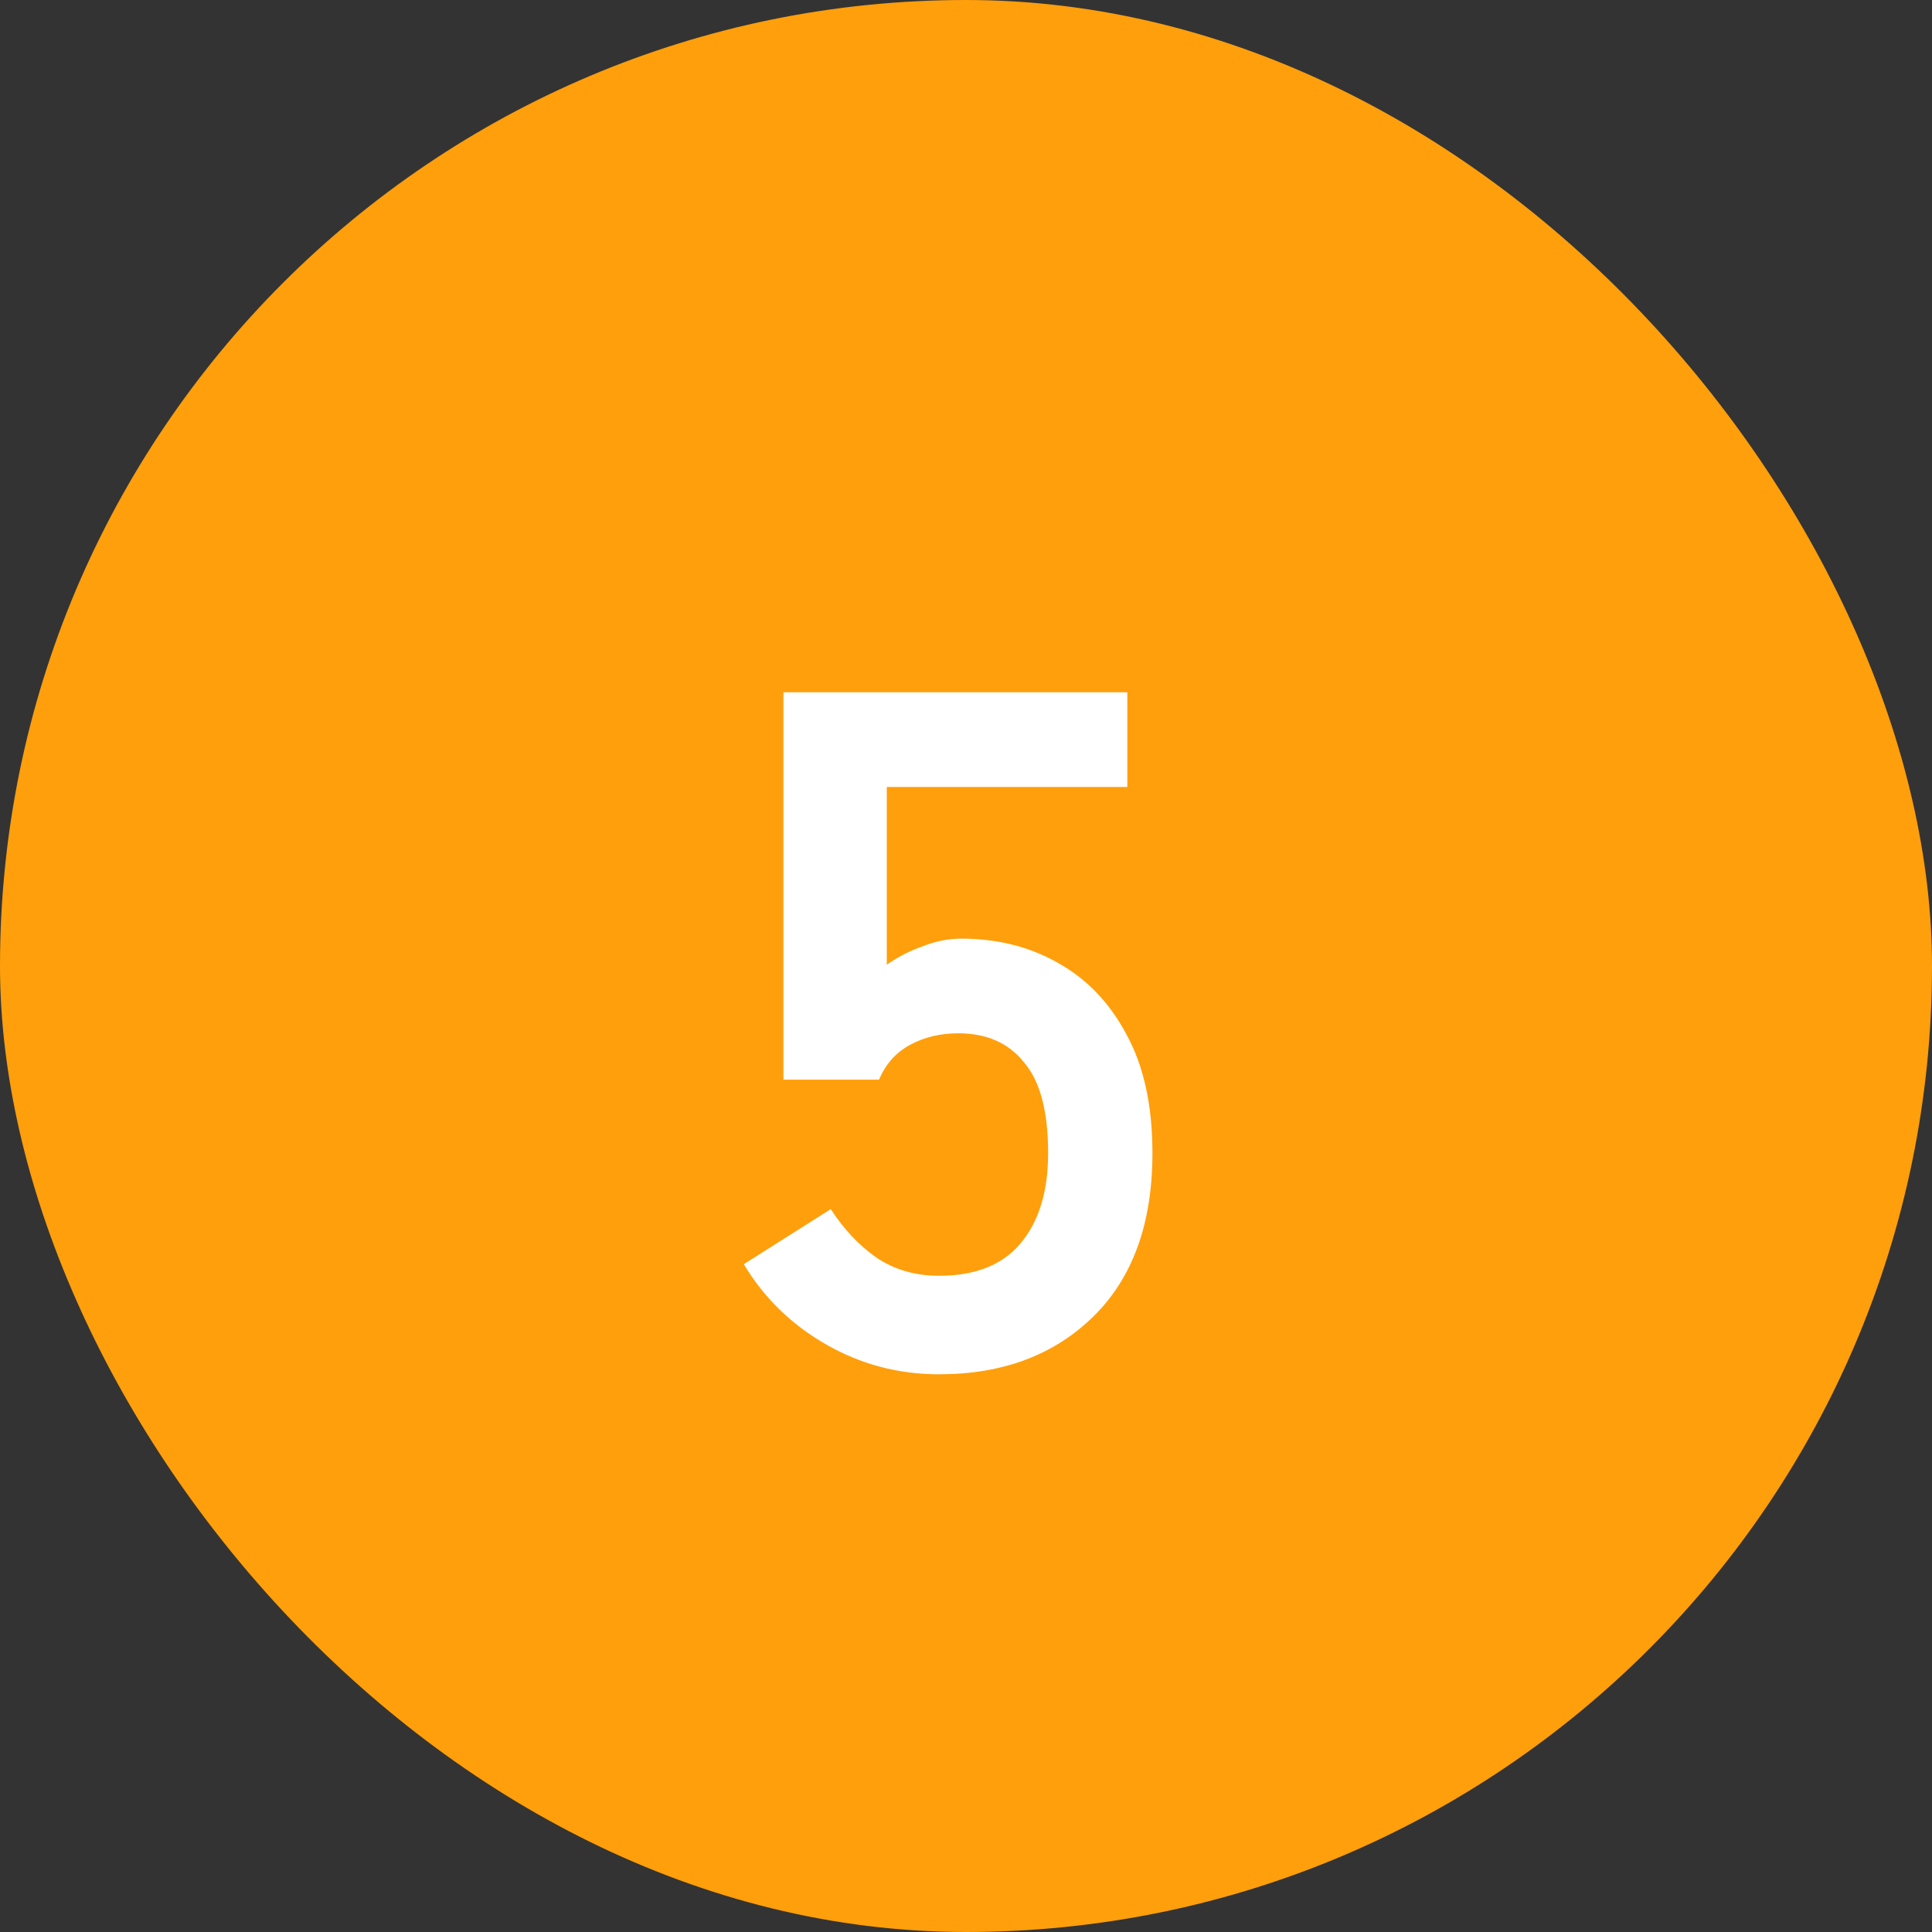
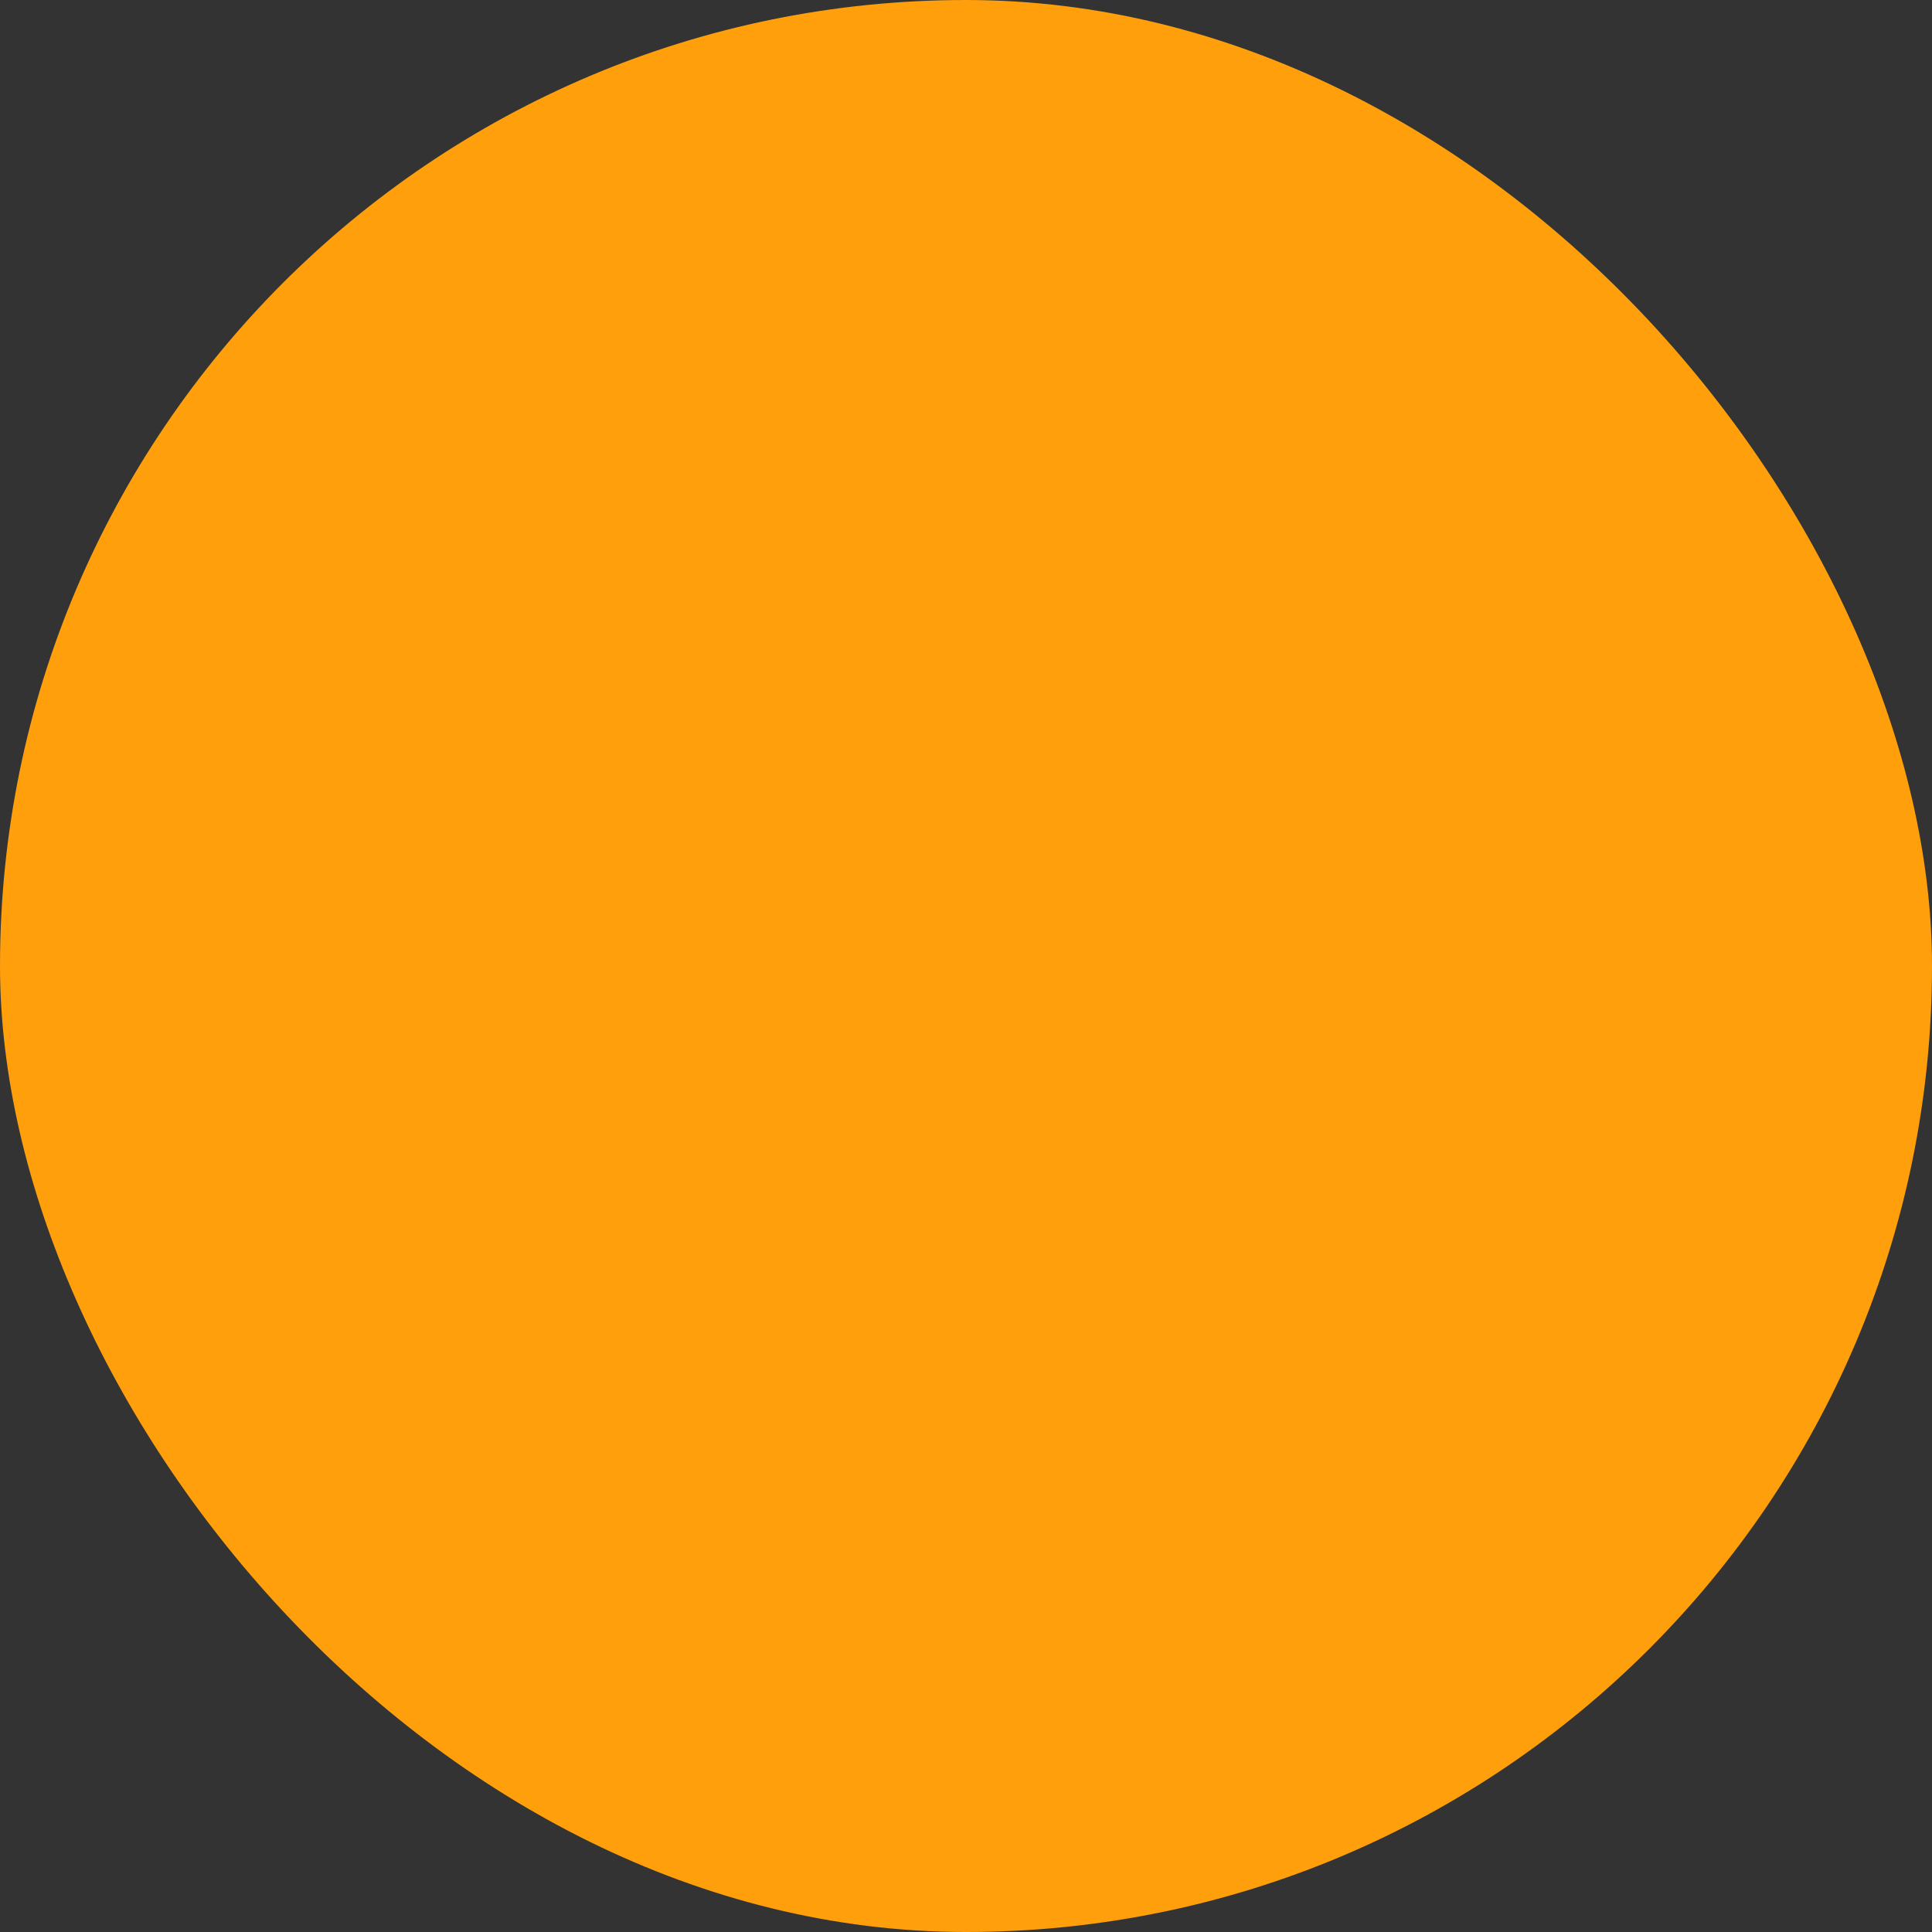
<svg xmlns="http://www.w3.org/2000/svg" width="48" height="48" viewBox="0 0 48 48" fill="none">
  <rect x="0" y="0" width="48" height="48" fill="#333333" stroke="none" />
  <rect width="48" height="48" rx="24" fill="#FF9F0B" />
-   <path d="M23.328 34.144C22.32 34.144 21.384 33.896 20.52 33.4C19.656 32.904 18.976 32.24 18.48 31.408L20.64 30.04C20.96 30.536 21.336 30.936 21.768 31.24C22.216 31.544 22.736 31.696 23.328 31.696C24.224 31.696 24.896 31.432 25.344 30.904C25.808 30.36 26.04 29.608 26.04 28.648C26.04 27.608 25.84 26.856 25.44 26.392C25.056 25.912 24.512 25.672 23.808 25.672C23.36 25.672 22.96 25.768 22.608 25.96C22.256 26.152 22 26.44 21.84 26.824H19.464V17.2H28.008V19.552H22.032V23.968C22.304 23.776 22.6 23.624 22.92 23.512C23.24 23.384 23.56 23.32 23.88 23.32C24.776 23.32 25.576 23.52 26.28 23.92C27 24.32 27.568 24.912 27.984 25.696C28.416 26.48 28.632 27.464 28.632 28.648C28.632 30.392 28.144 31.744 27.168 32.704C26.192 33.664 24.912 34.144 23.328 34.144Z" fill="white" />
</svg>